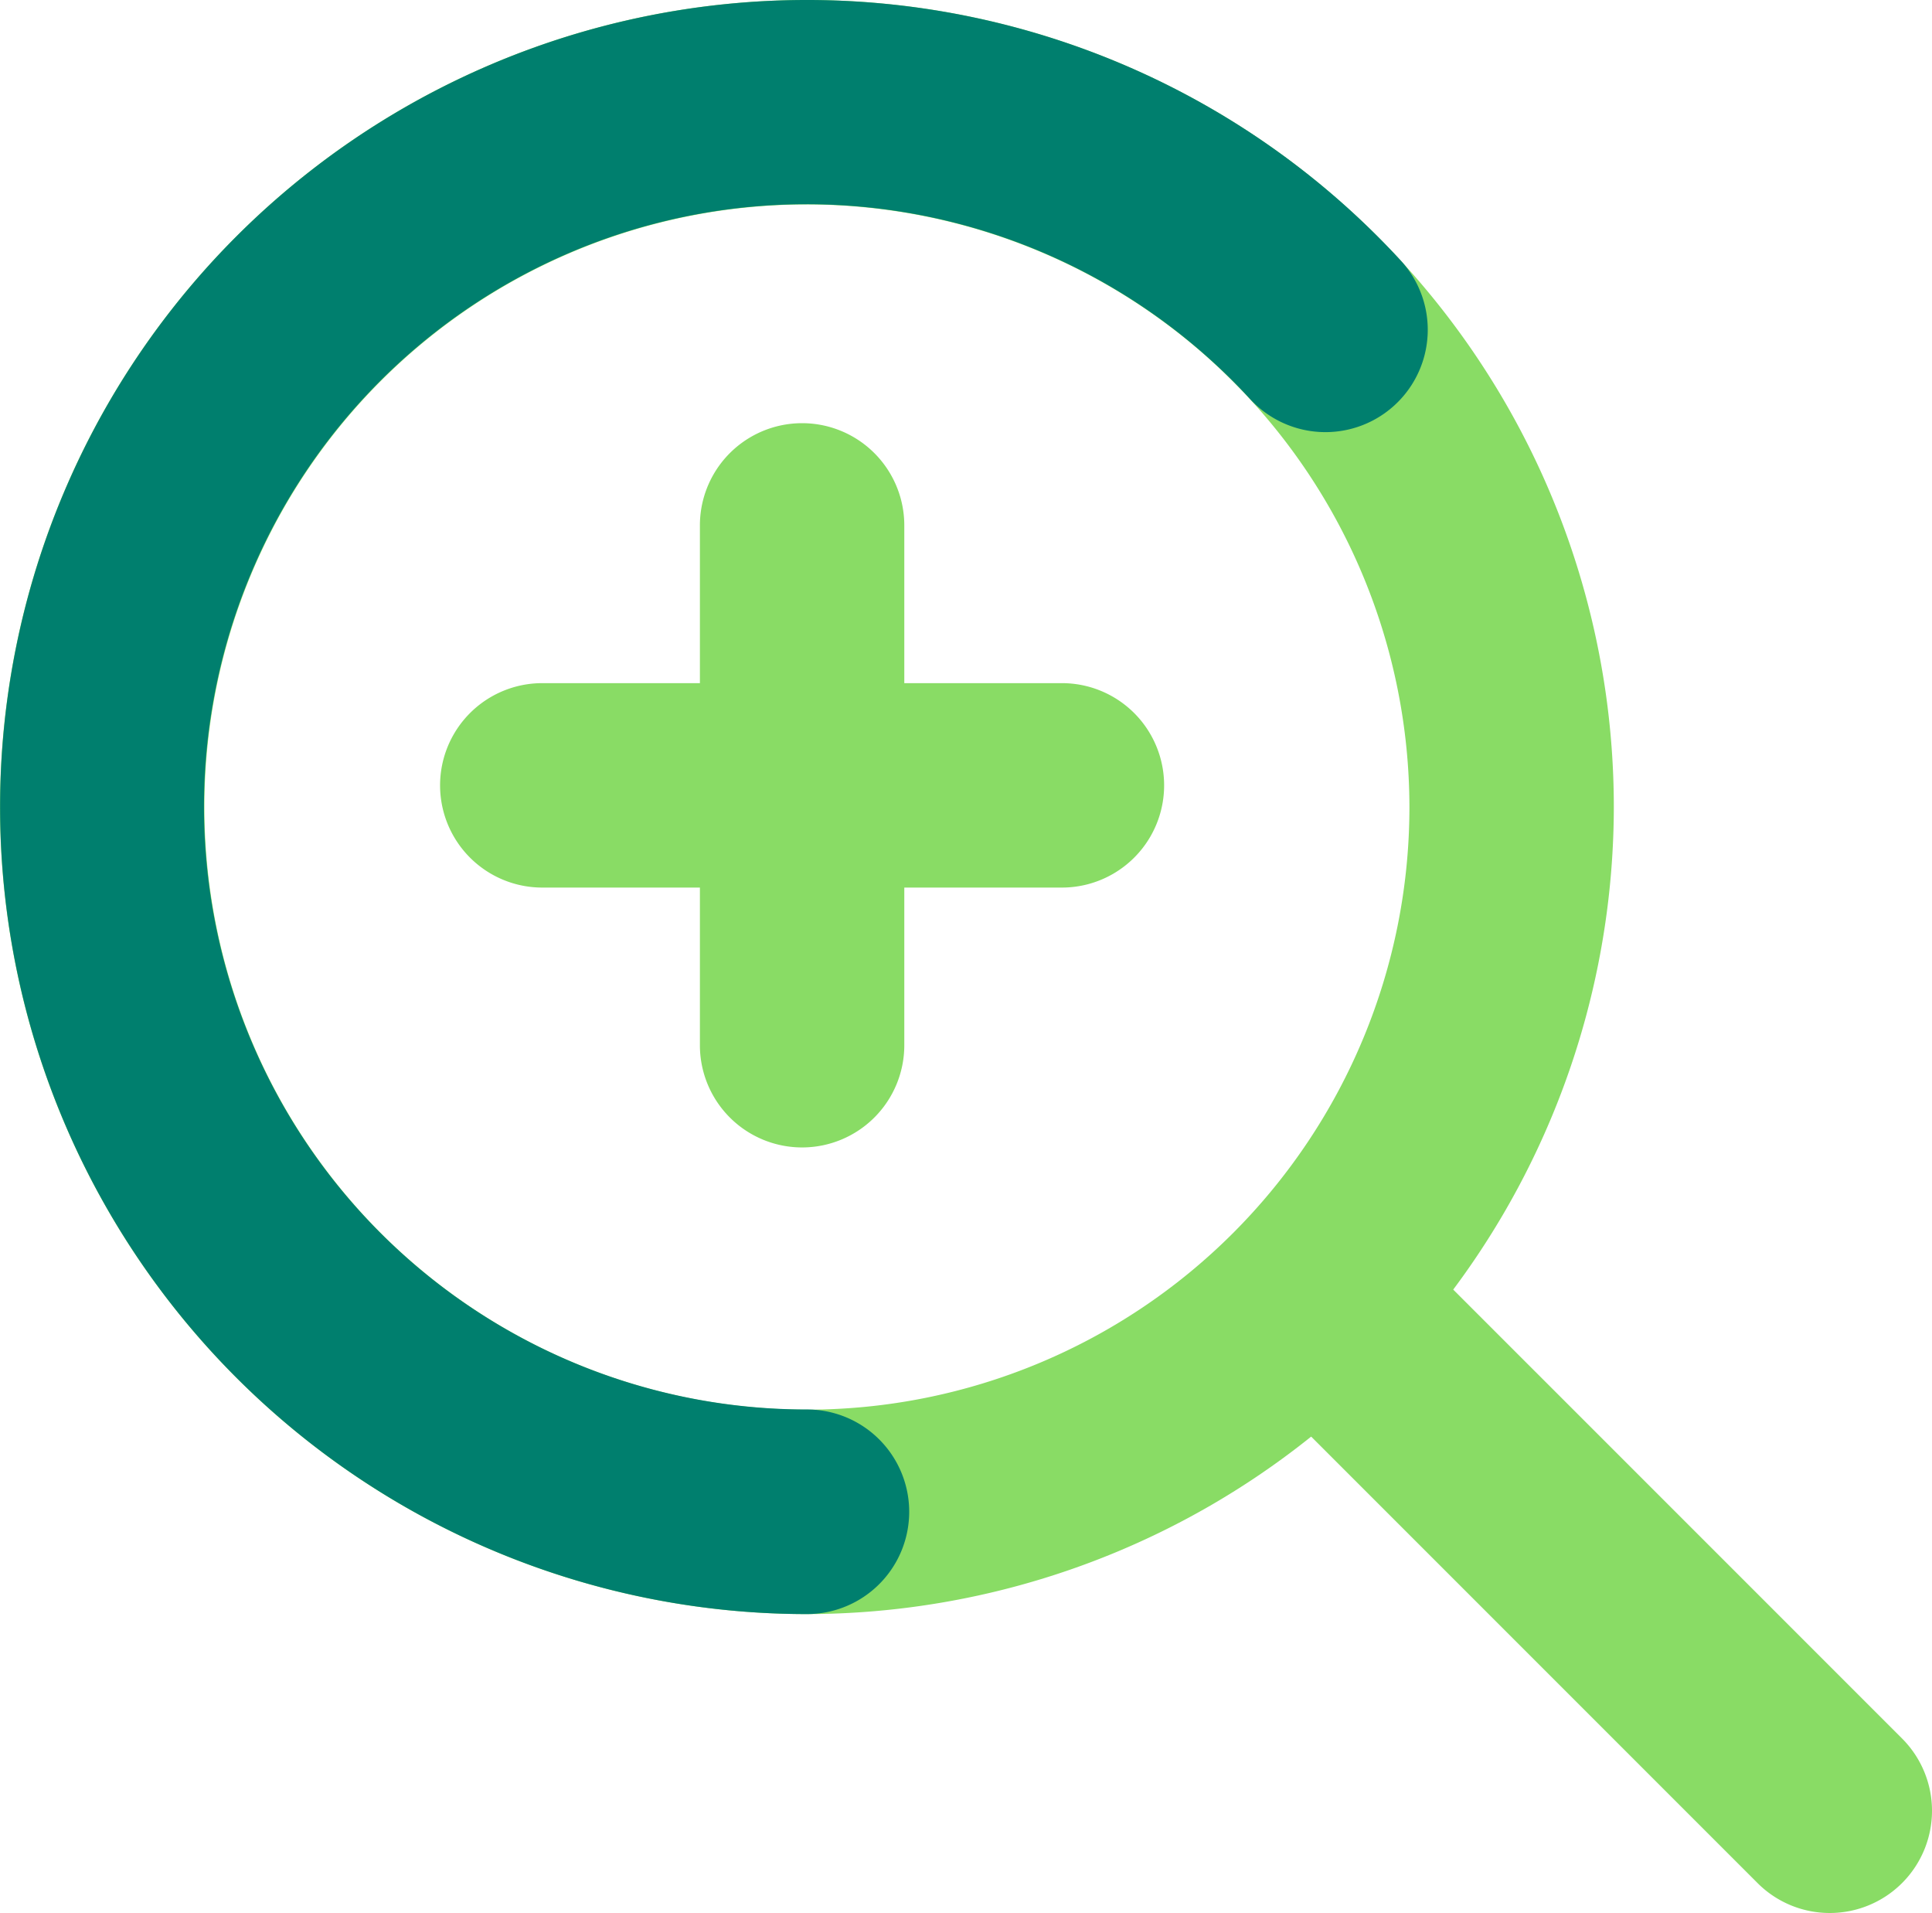
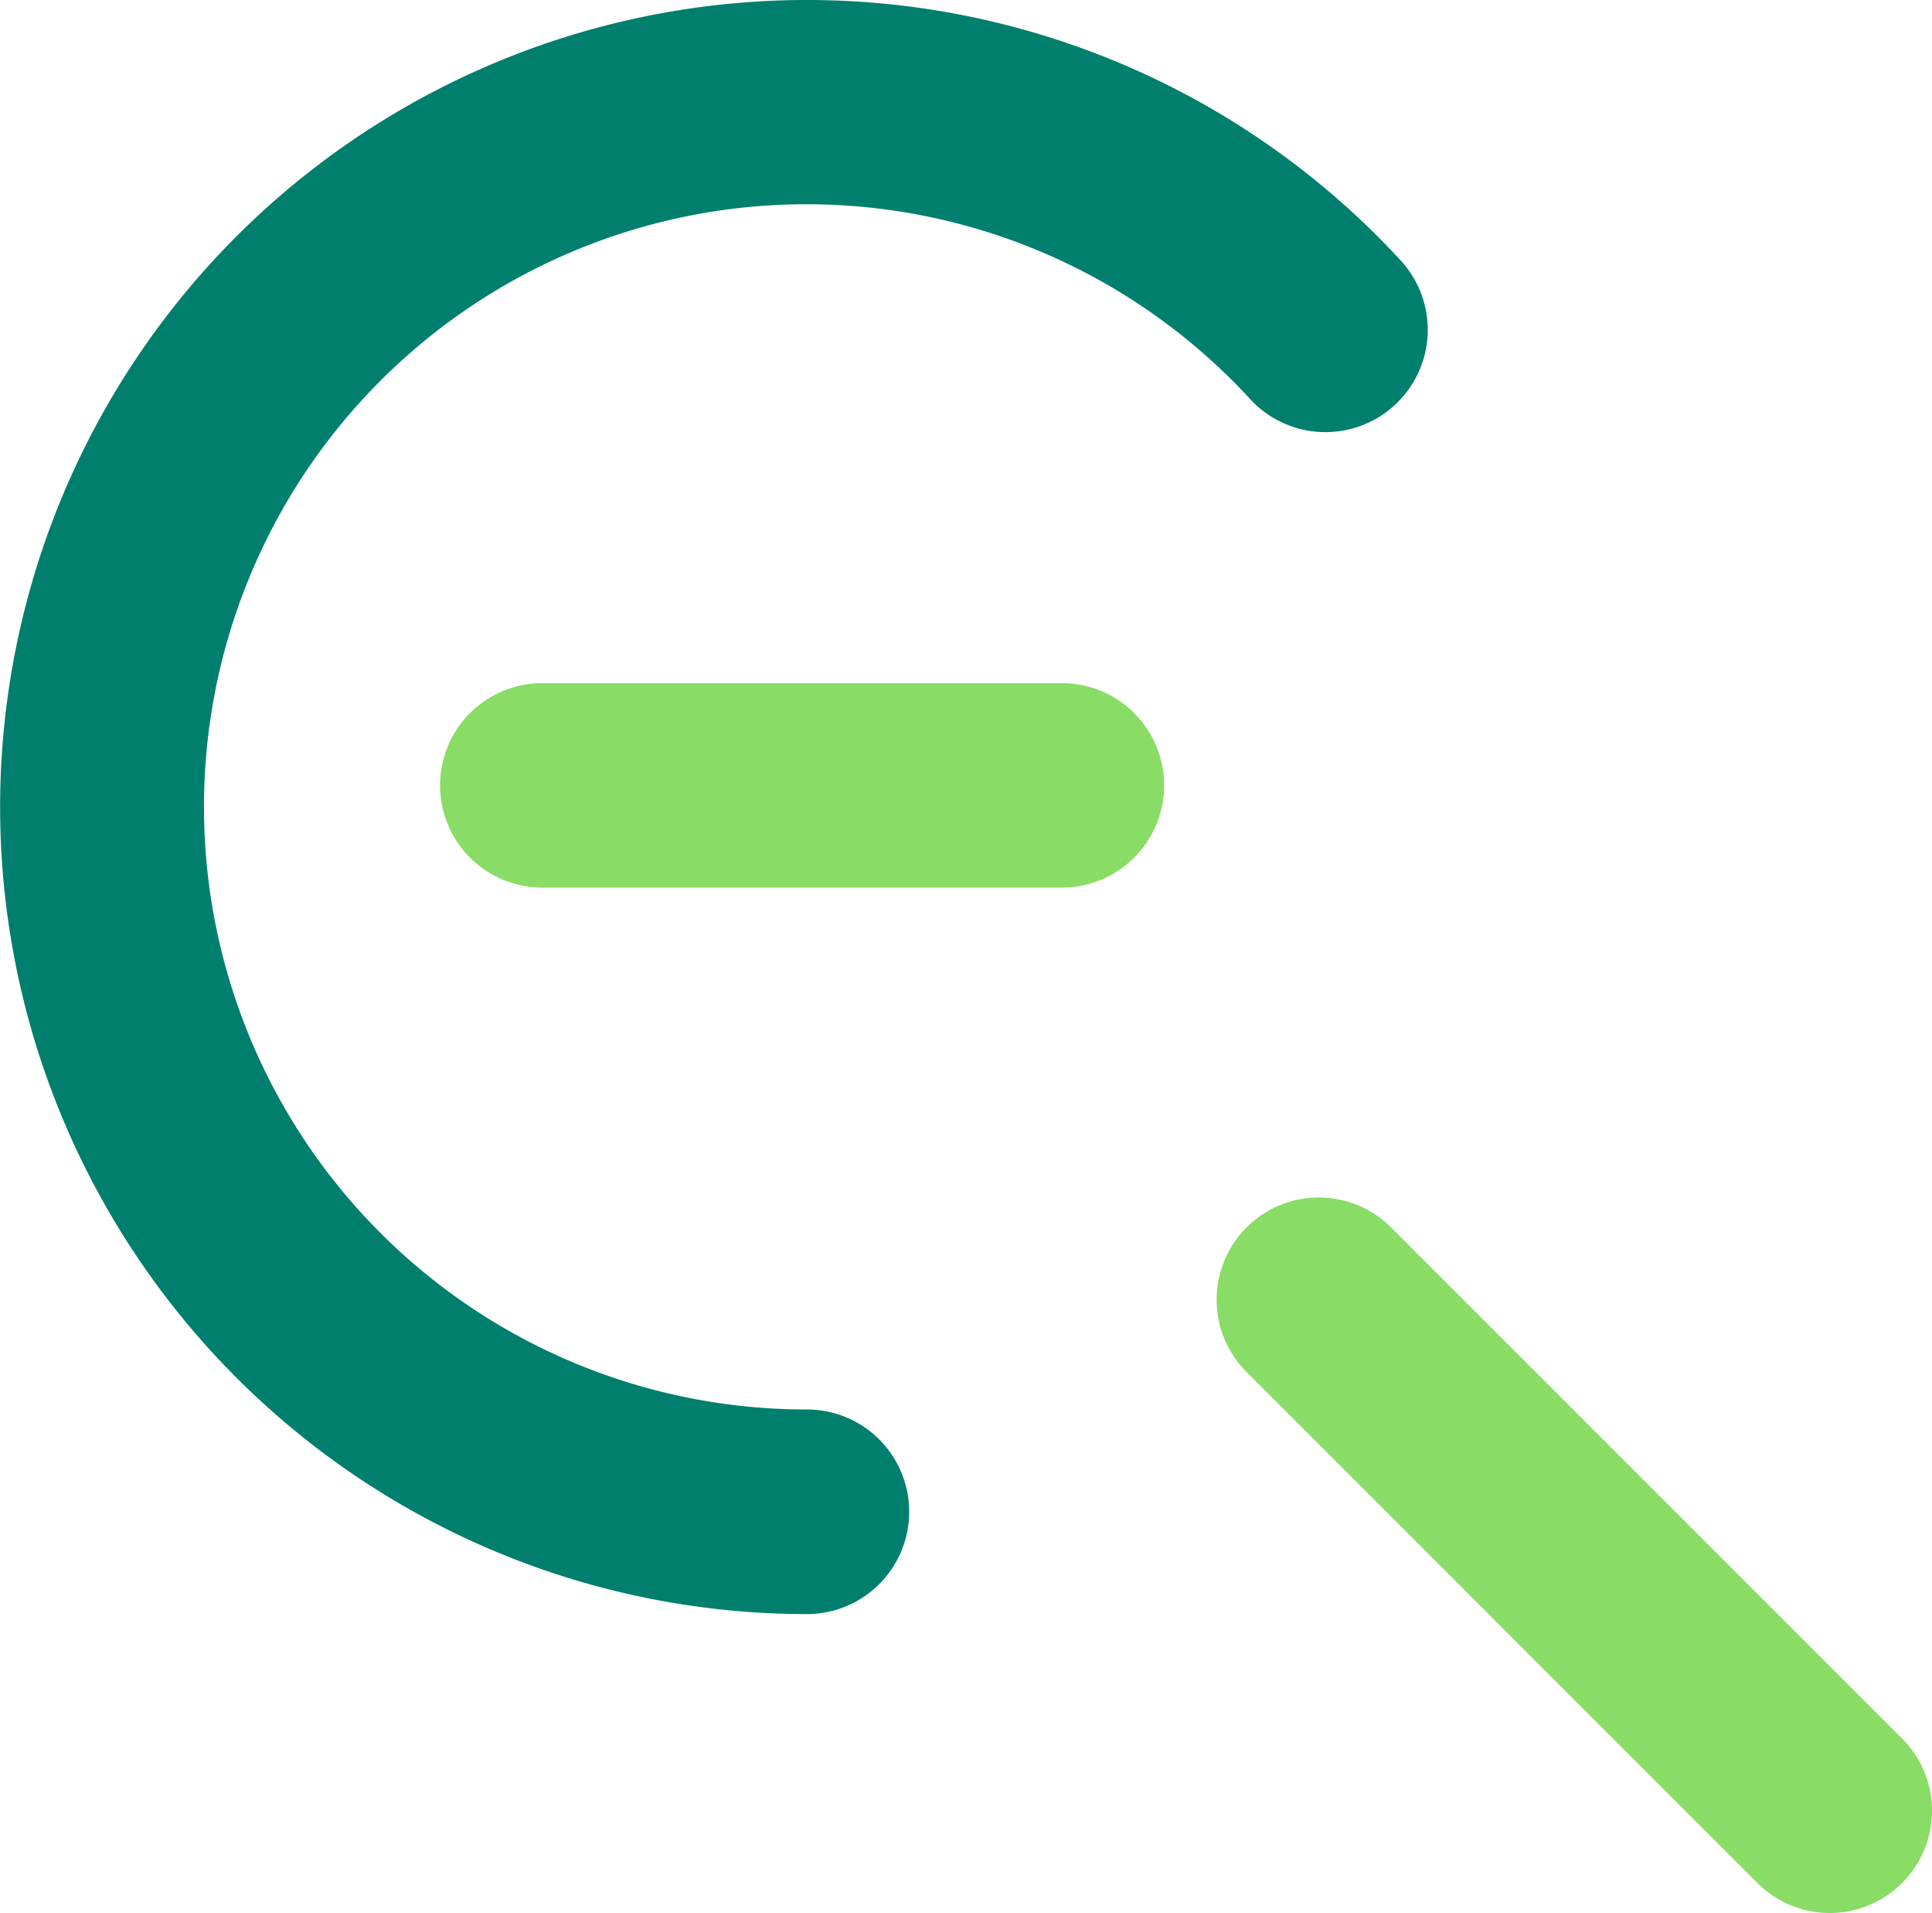
<svg xmlns="http://www.w3.org/2000/svg" viewBox="0 0 204.93 202.88">
  <title>Asset 64</title>
  <g id="Layer_2" data-name="Layer 2">
    <g id="Layer_1-2" data-name="Layer 1">
-       <path d="M85.59,171.18a85.59,85.59,0,1,1,85.59-85.59A85.69,85.69,0,0,1,85.59,171.18Zm0-149.5A63.91,63.91,0,1,0,149.5,85.59,64,64,0,0,0,85.59,21.68Z" fill="#89dc65" />
-       <path d="M85.59,171.18a85.59,85.59,0,1,1,63-143.54,10.84,10.84,0,0,1-16,14.67,63.91,63.91,0,1,0-47,107.17,10.85,10.85,0,0,1,0,21.7Z" fill="#007f6e" />
+       <path d="M85.59,171.18a85.59,85.59,0,1,1,63-143.54,10.84,10.84,0,0,1-16,14.67,63.91,63.91,0,1,0-47,107.17,10.85,10.85,0,0,1,0,21.7" fill="#007f6e" />
      <path d="M194.09,202.88a10.81,10.81,0,0,1-7.66-3.17L132.2,145.48a10.84,10.84,0,0,1,15.33-15.33l54.23,54.23a10.84,10.84,0,0,1-7.67,18.5Z" fill="#89dc65" />
-       <path d="M85.08,121.69a10.84,10.84,0,0,1-10.84-10.84V55.72a10.84,10.84,0,0,1,21.68,0v55.13A10.84,10.84,0,0,1,85.08,121.69Z" fill="#89dc65" />
      <path d="M112.64,94.13H57.52a10.84,10.84,0,0,1,0-21.68h55.12a10.84,10.84,0,1,1,0,21.68Z" fill="#89dc65" />
    </g>
  </g>
</svg>